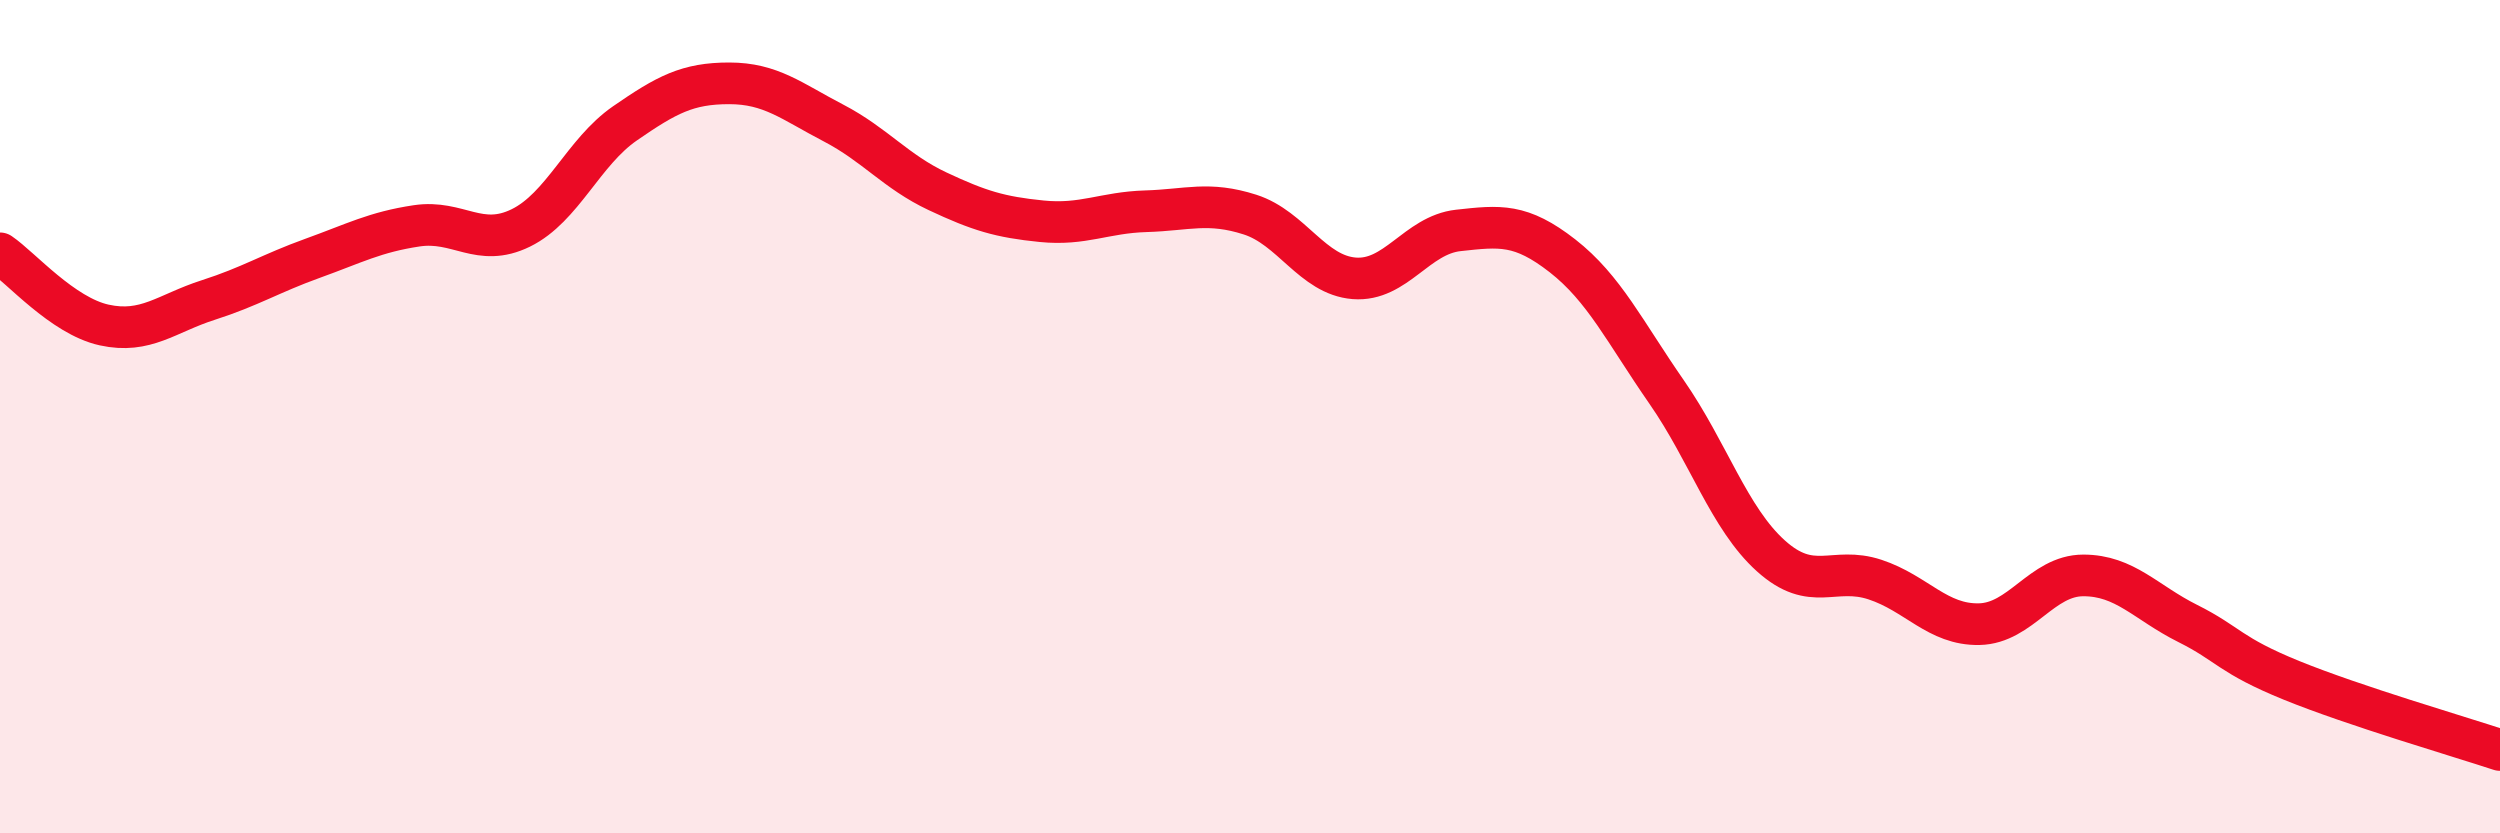
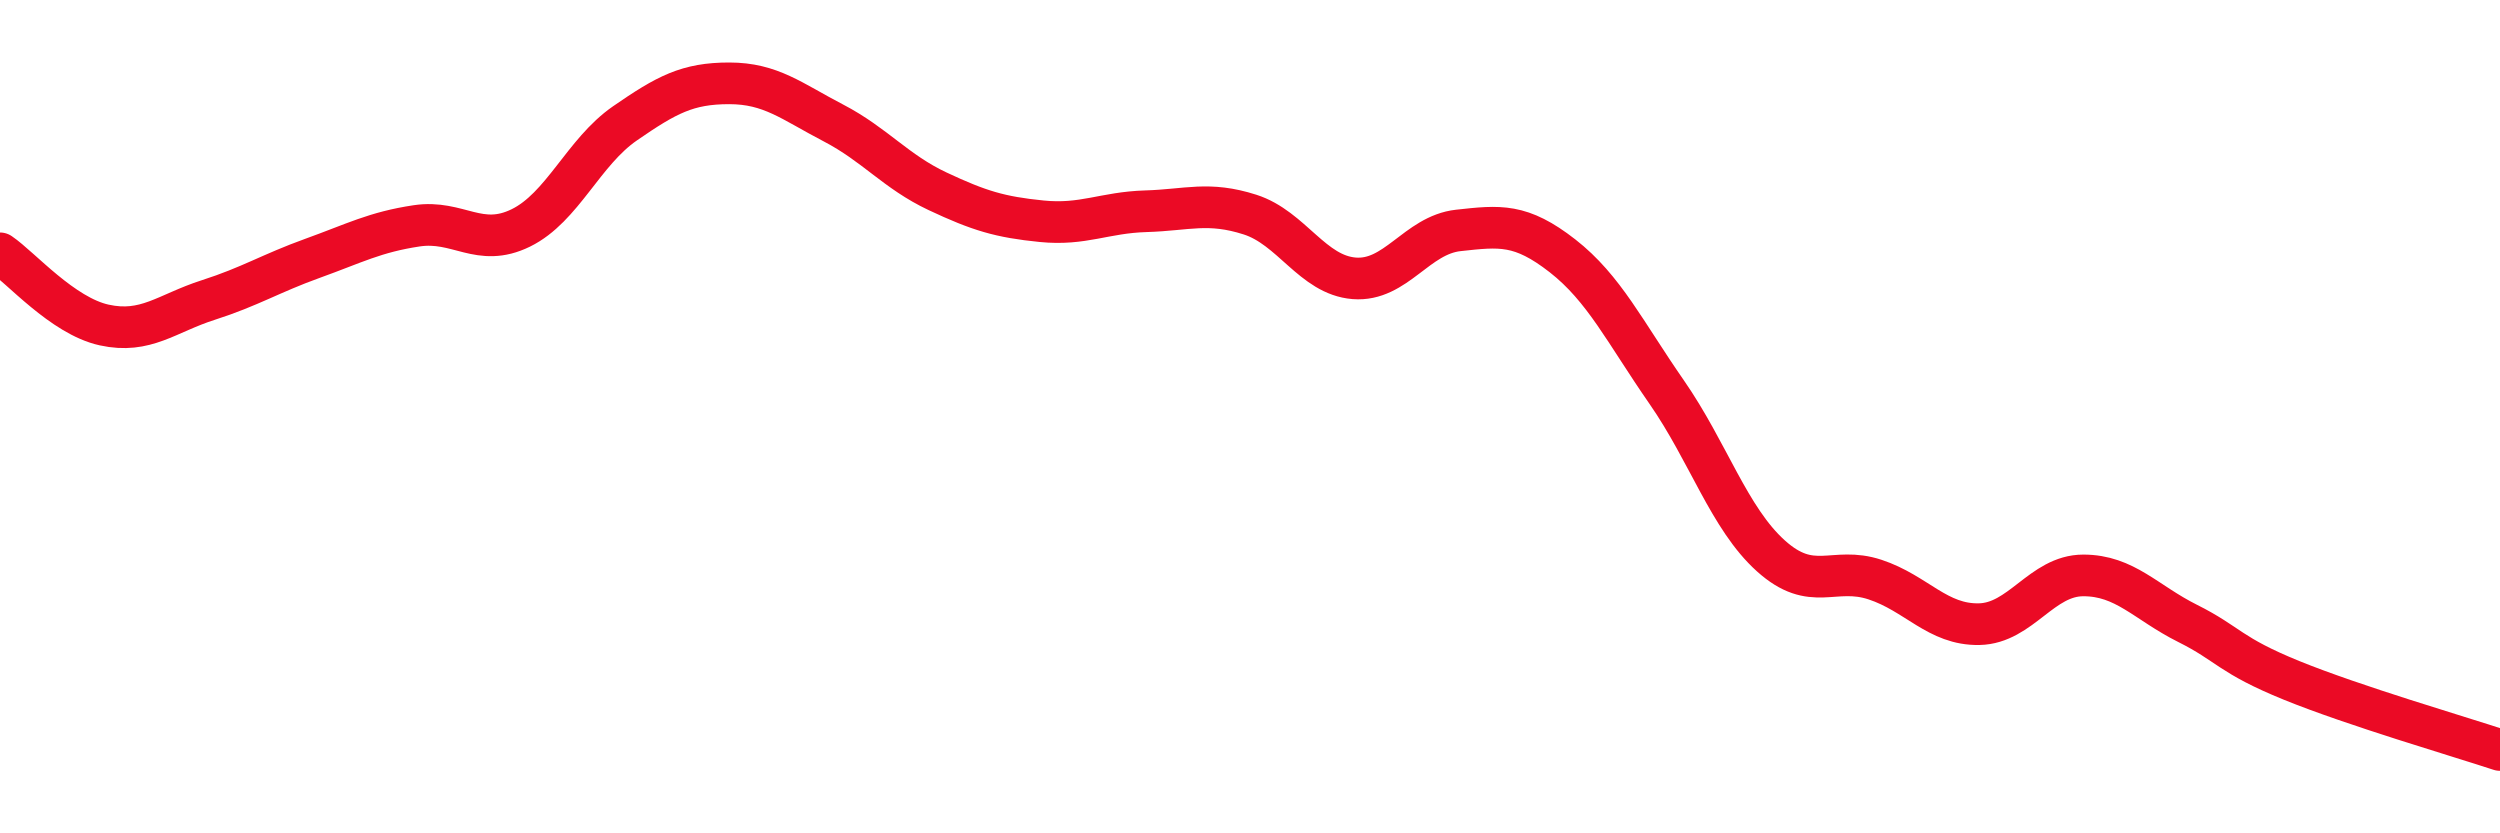
<svg xmlns="http://www.w3.org/2000/svg" width="60" height="20" viewBox="0 0 60 20">
-   <path d="M 0,6.08 C 0.5,6.42 1.5,7.58 2.5,7.8 C 3.5,8.02 4,7.52 5,7.2 C 6,6.88 6.5,6.56 7.5,6.2 C 8.5,5.84 9,5.57 10,5.42 C 11,5.27 11.5,5.96 12.5,5.47 C 13.5,4.98 14,3.65 15,2.96 C 16,2.27 16.5,2 17.5,2 C 18.5,2 19,2.43 20,2.95 C 21,3.47 21.5,4.12 22.5,4.59 C 23.5,5.06 24,5.21 25,5.31 C 26,5.41 26.5,5.1 27.5,5.07 C 28.5,5.04 29,4.83 30,5.15 C 31,5.47 31.5,6.6 32.5,6.68 C 33.5,6.76 34,5.64 35,5.53 C 36,5.42 36.5,5.36 37.5,6.14 C 38.5,6.92 39,7.97 40,9.41 C 41,10.85 41.5,12.44 42.5,13.34 C 43.5,14.24 44,13.58 45,13.91 C 46,14.24 46.5,15 47.5,14.98 C 48.5,14.96 49,13.81 50,13.81 C 51,13.81 51.5,14.46 52.5,14.96 C 53.5,15.46 53.5,15.72 55,16.33 C 56.5,16.94 59,17.67 60,18L60 20L0 20Z" fill="#EB0A25" opacity="0.1" stroke-linecap="round" stroke-linejoin="round" />
  <path d="M 0,6.08 C 0.5,6.42 1.5,7.58 2.5,7.8 C 3.5,8.02 4,7.52 5,7.2 C 6,6.88 6.5,6.56 7.5,6.2 C 8.5,5.84 9,5.57 10,5.42 C 11,5.27 11.5,5.96 12.5,5.47 C 13.5,4.98 14,3.65 15,2.96 C 16,2.27 16.5,2 17.5,2 C 18.5,2 19,2.43 20,2.95 C 21,3.47 21.5,4.12 22.5,4.59 C 23.5,5.06 24,5.21 25,5.31 C 26,5.41 26.5,5.1 27.5,5.07 C 28.5,5.04 29,4.83 30,5.15 C 31,5.47 31.5,6.6 32.5,6.68 C 33.5,6.76 34,5.64 35,5.53 C 36,5.42 36.5,5.36 37.5,6.14 C 38.5,6.92 39,7.97 40,9.41 C 41,10.85 41.5,12.44 42.5,13.34 C 43.5,14.24 44,13.58 45,13.91 C 46,14.24 46.5,15 47.5,14.98 C 48.5,14.96 49,13.81 50,13.81 C 51,13.81 51.5,14.46 52.5,14.96 C 53.5,15.46 53.5,15.72 55,16.33 C 56.5,16.94 59,17.67 60,18" stroke="#EB0A25" stroke-width="1" fill="none" stroke-linecap="round" stroke-linejoin="round" />
</svg>